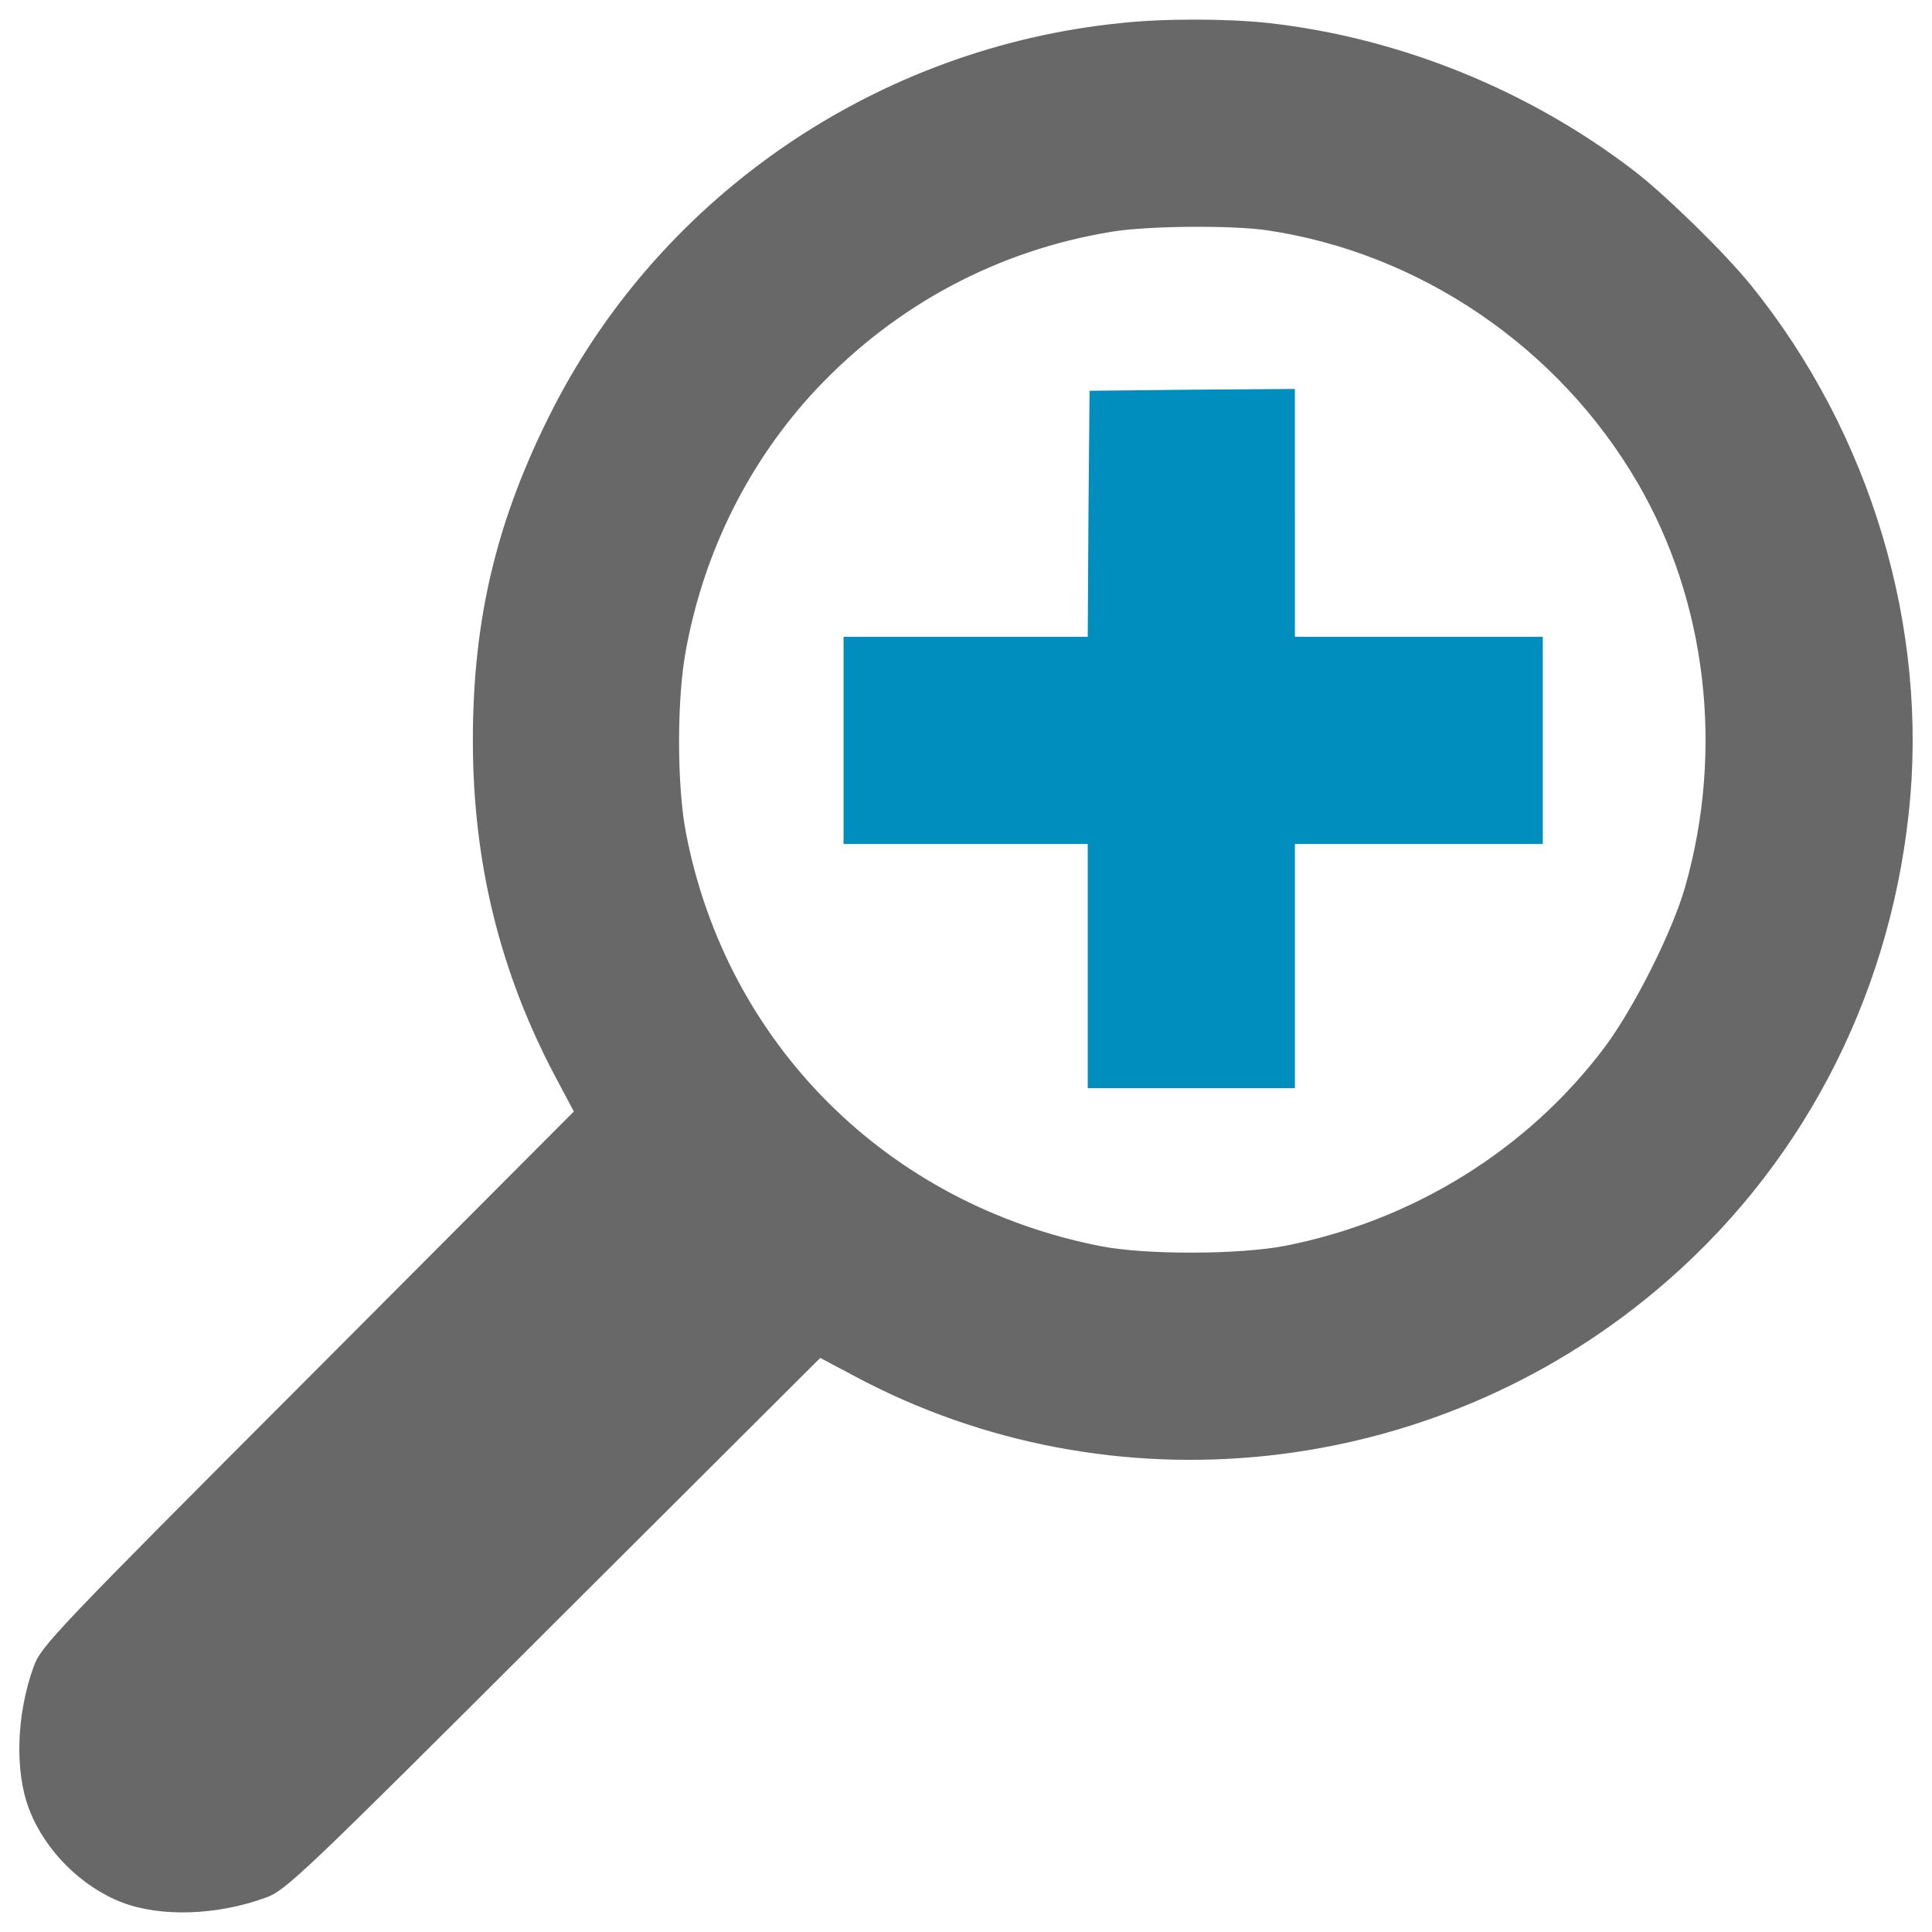
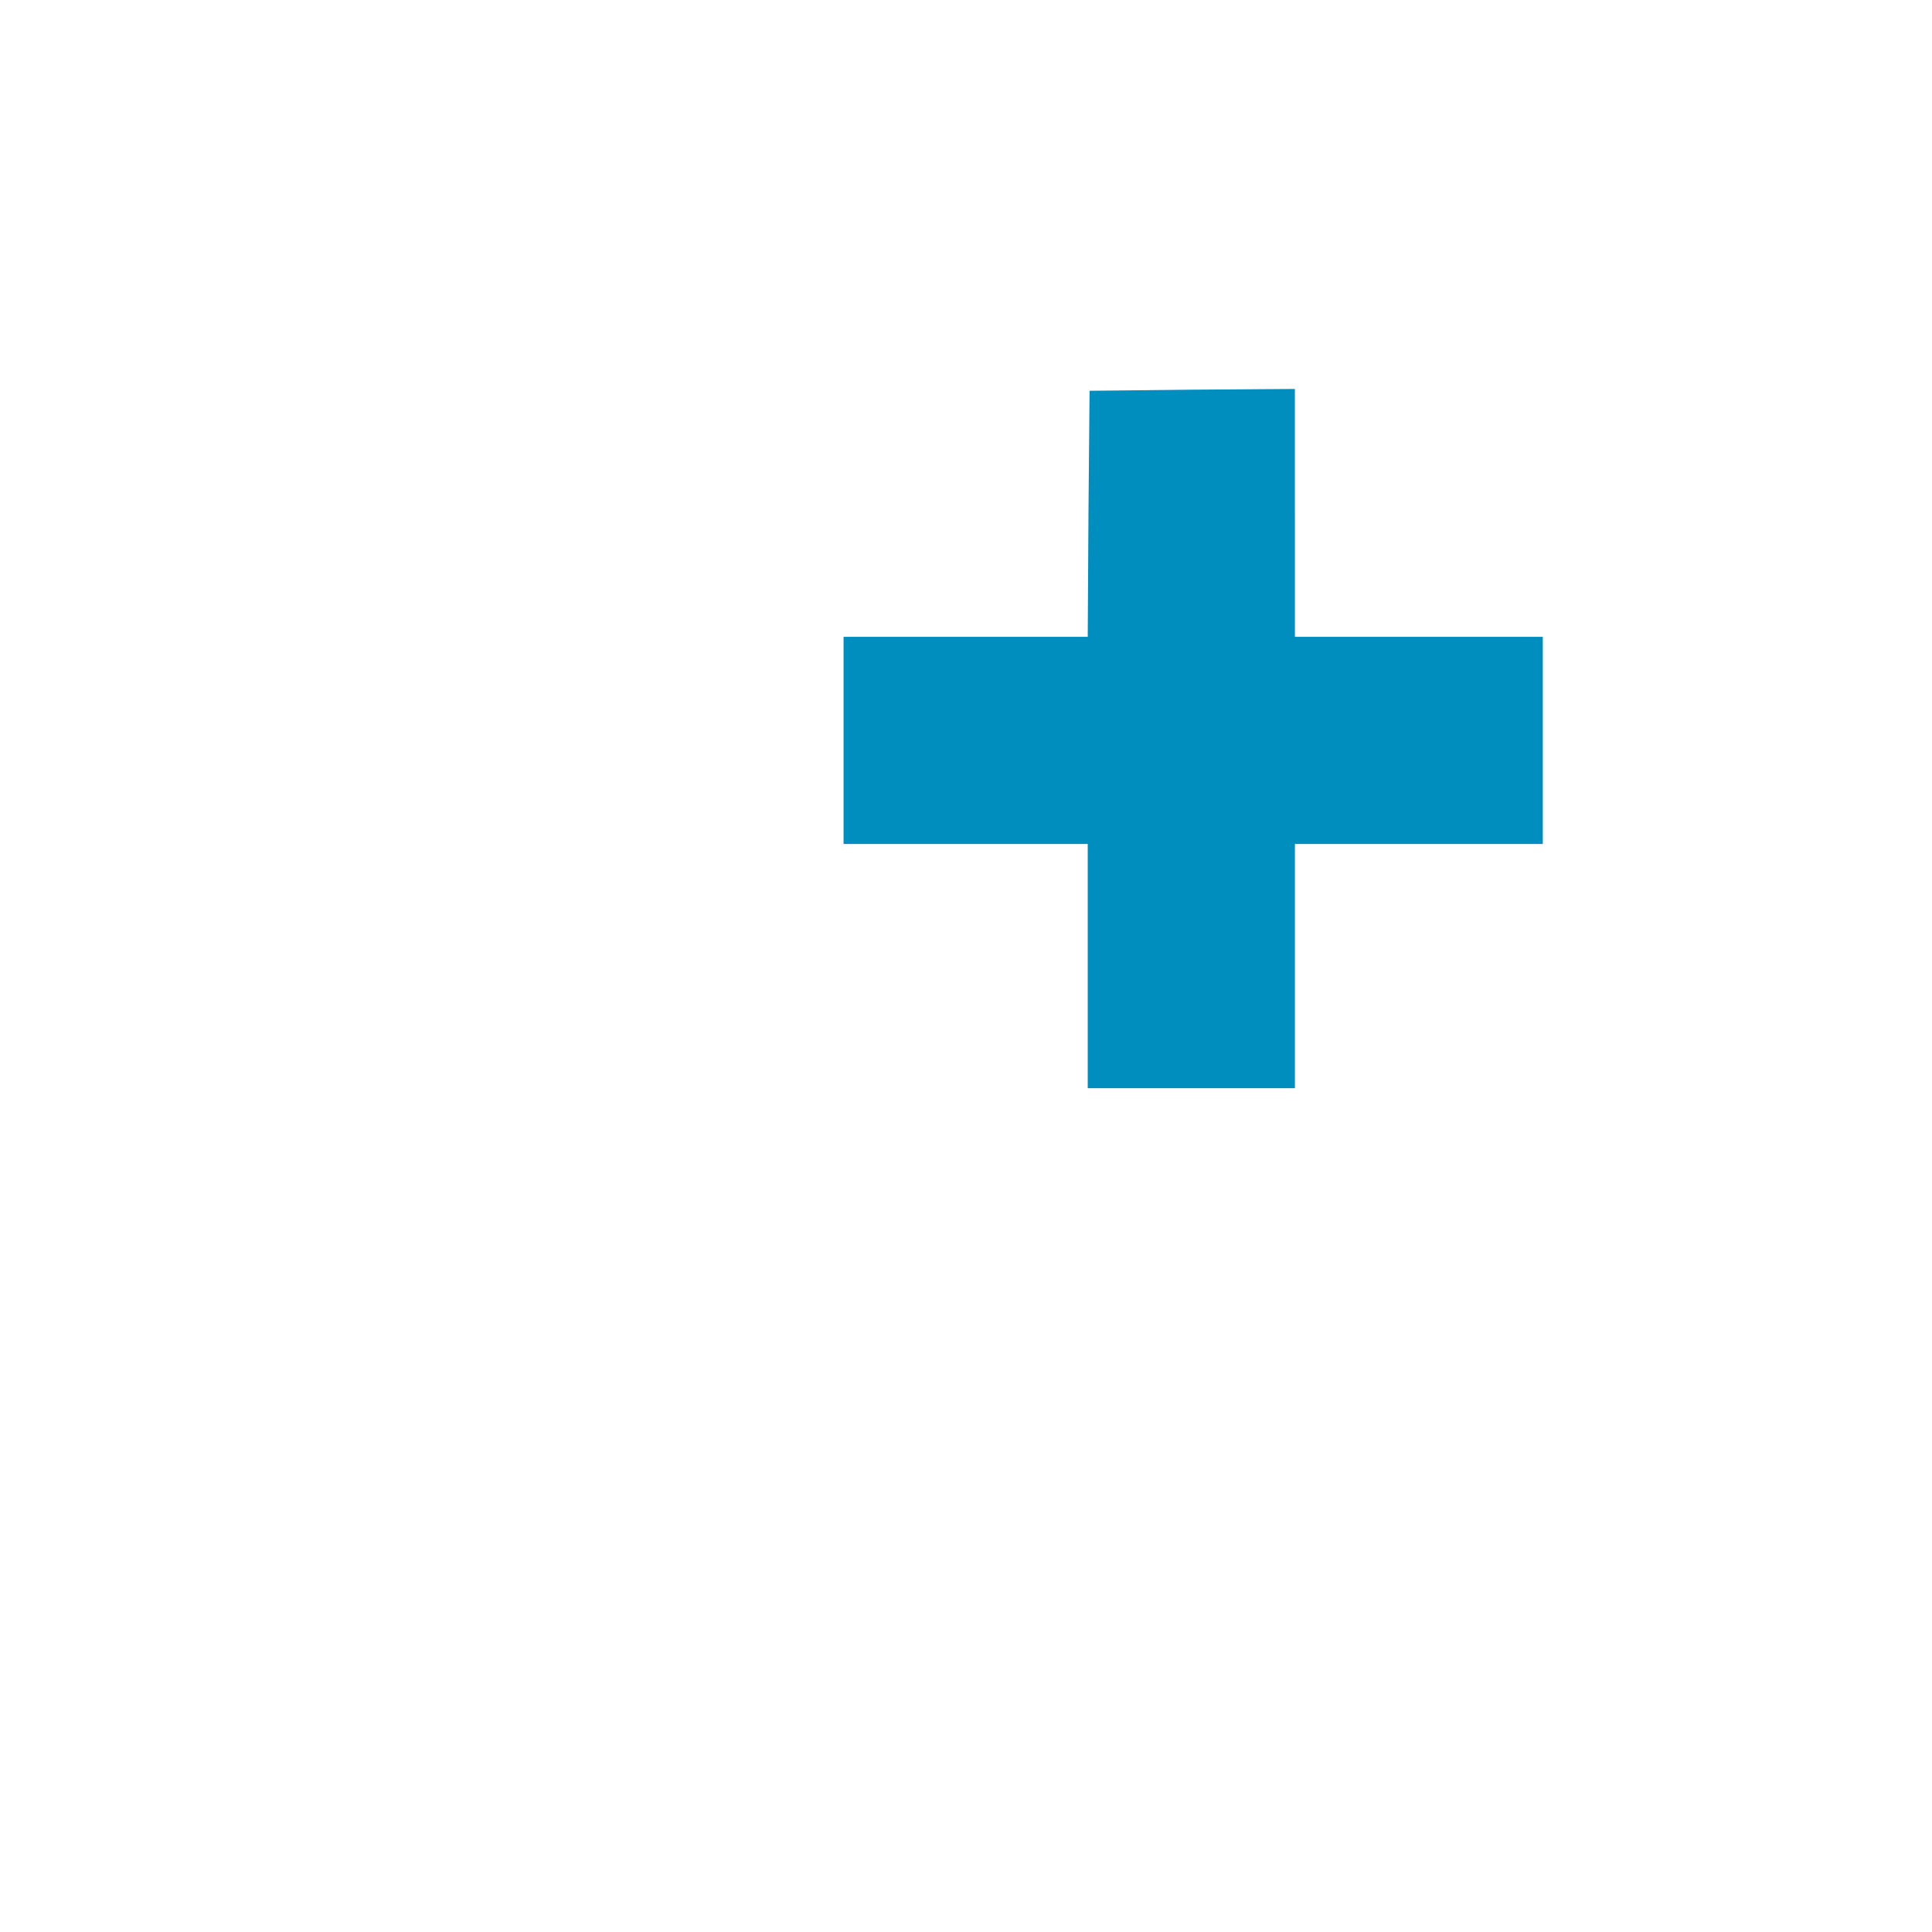
<svg xmlns="http://www.w3.org/2000/svg" xmlns:ns1="http://sodipodi.sourceforge.net/DTD/sodipodi-0.dtd" xmlns:ns2="http://www.inkscape.org/namespaces/inkscape" version="1.1" x="0px" y="0px" viewBox="0 0 1000 1000" enable-background="new 0 0 1000 1000" xml:space="preserve" id="svg12" ns1:docname="show.svg" ns2:version="0.92.3 (2405546, 2018-03-11)">
  <defs id="defs16" />
  <ns1:namedview pagecolor="#ffffff" bordercolor="#666666" borderopacity="1" objecttolerance="10" gridtolerance="10" guidetolerance="10" ns2:pageopacity="0" ns2:pageshadow="2" ns2:window-width="2509" ns2:window-height="1385" id="namedview14" showgrid="false" ns2:zoom="0.236" ns2:cx="-169.49153" ns2:cy="500" ns2:window-x="51" ns2:window-y="27" ns2:window-maximized="1" ns2:current-layer="g8" />
  <g id="g10" transform="matrix(-1,0,0,1,999.999,0)">
    <g transform="matrix(0.1,0,0,-0.1,0,512)" id="g8" style="fill:#000000;fill-opacity:1">
-       <path d="M 3431.6,5000.6 C 2755.6,4924 2091.2,4655.9 1545.4,4238.5 1382.6,4114 1072.4,3811.5 936.5,3643 316,2875 15.4,1867.8 120.7,908.4 226,-64.4 689.4,-941.4 1428.6,-1559.9 c 1164.3,-976.6 2814.9,-1154.7 4145.8,-444.3 l 180,95.7 1380.6,-1376.7 c 1300.2,-1298.3 1386.4,-1380.7 1489.8,-1417 250.8,-91.9 543.8,-101.5 743,-24.9 210.6,80.4 400.2,270 480.6,480.6 76.6,197.2 67,494 -23,741.1 -38.3,105.3 -111.1,181.9 -1419,1491.7 l -1376.7,1380.6 95.8,180 c 287.2,541.9 427,1110.6 427,1740.7 0,637.7 -126.4,1154.7 -417.5,1723.4 -570.7,1108.7 -1683.2,1863.2 -2935.6,1989.6 -225.9,24.9 -557.2,23 -767.8,0 z m 813.8,-1080 c 587.9,-95.7 1116.4,-377.2 1528.1,-813.8 342.8,-365.8 578.3,-829.1 674.1,-1340.4 49.8,-250.9 49.8,-710.4 1.9,-957.5 -210.6,-1093.4 -1043.6,-1922.6 -2146.6,-2139 -235.5,-46 -720,-44 -955.5,1.9 -660.7,130.2 -1252.4,496 -1650.7,1024.5 -151.3,201.1 -354.3,603.2 -419.4,834.9 -201.1,706.6 -111.1,1474.5 245.1,2087.2 407.9,702.8 1127.9,1193 1920.7,1309.8 185.7,26.8 616.5,23 802.3,-7.6 z" id="path4" ns2:connector-curvature="0" style="fill:#686868;fill-opacity:1" />
      <path d="M 3297.5,2465.3 V 1823.8 H 2656 2014.5 V 1287.6 751.4 H 2656 3297.5 V 119.5 -512.4 h 536.2 536.2 v 631.9 631.9 h 631.9 631.9 v 536.2 536.2 h -631.9 -631.9 l -3.8,637.7 -5.7,635.8 -530.4,5.7 -532.3,3.8 v -641.5 z" id="path6" ns2:connector-curvature="0" style="fill:#008ebe;fill-opacity:1" />
    </g>
  </g>
</svg>